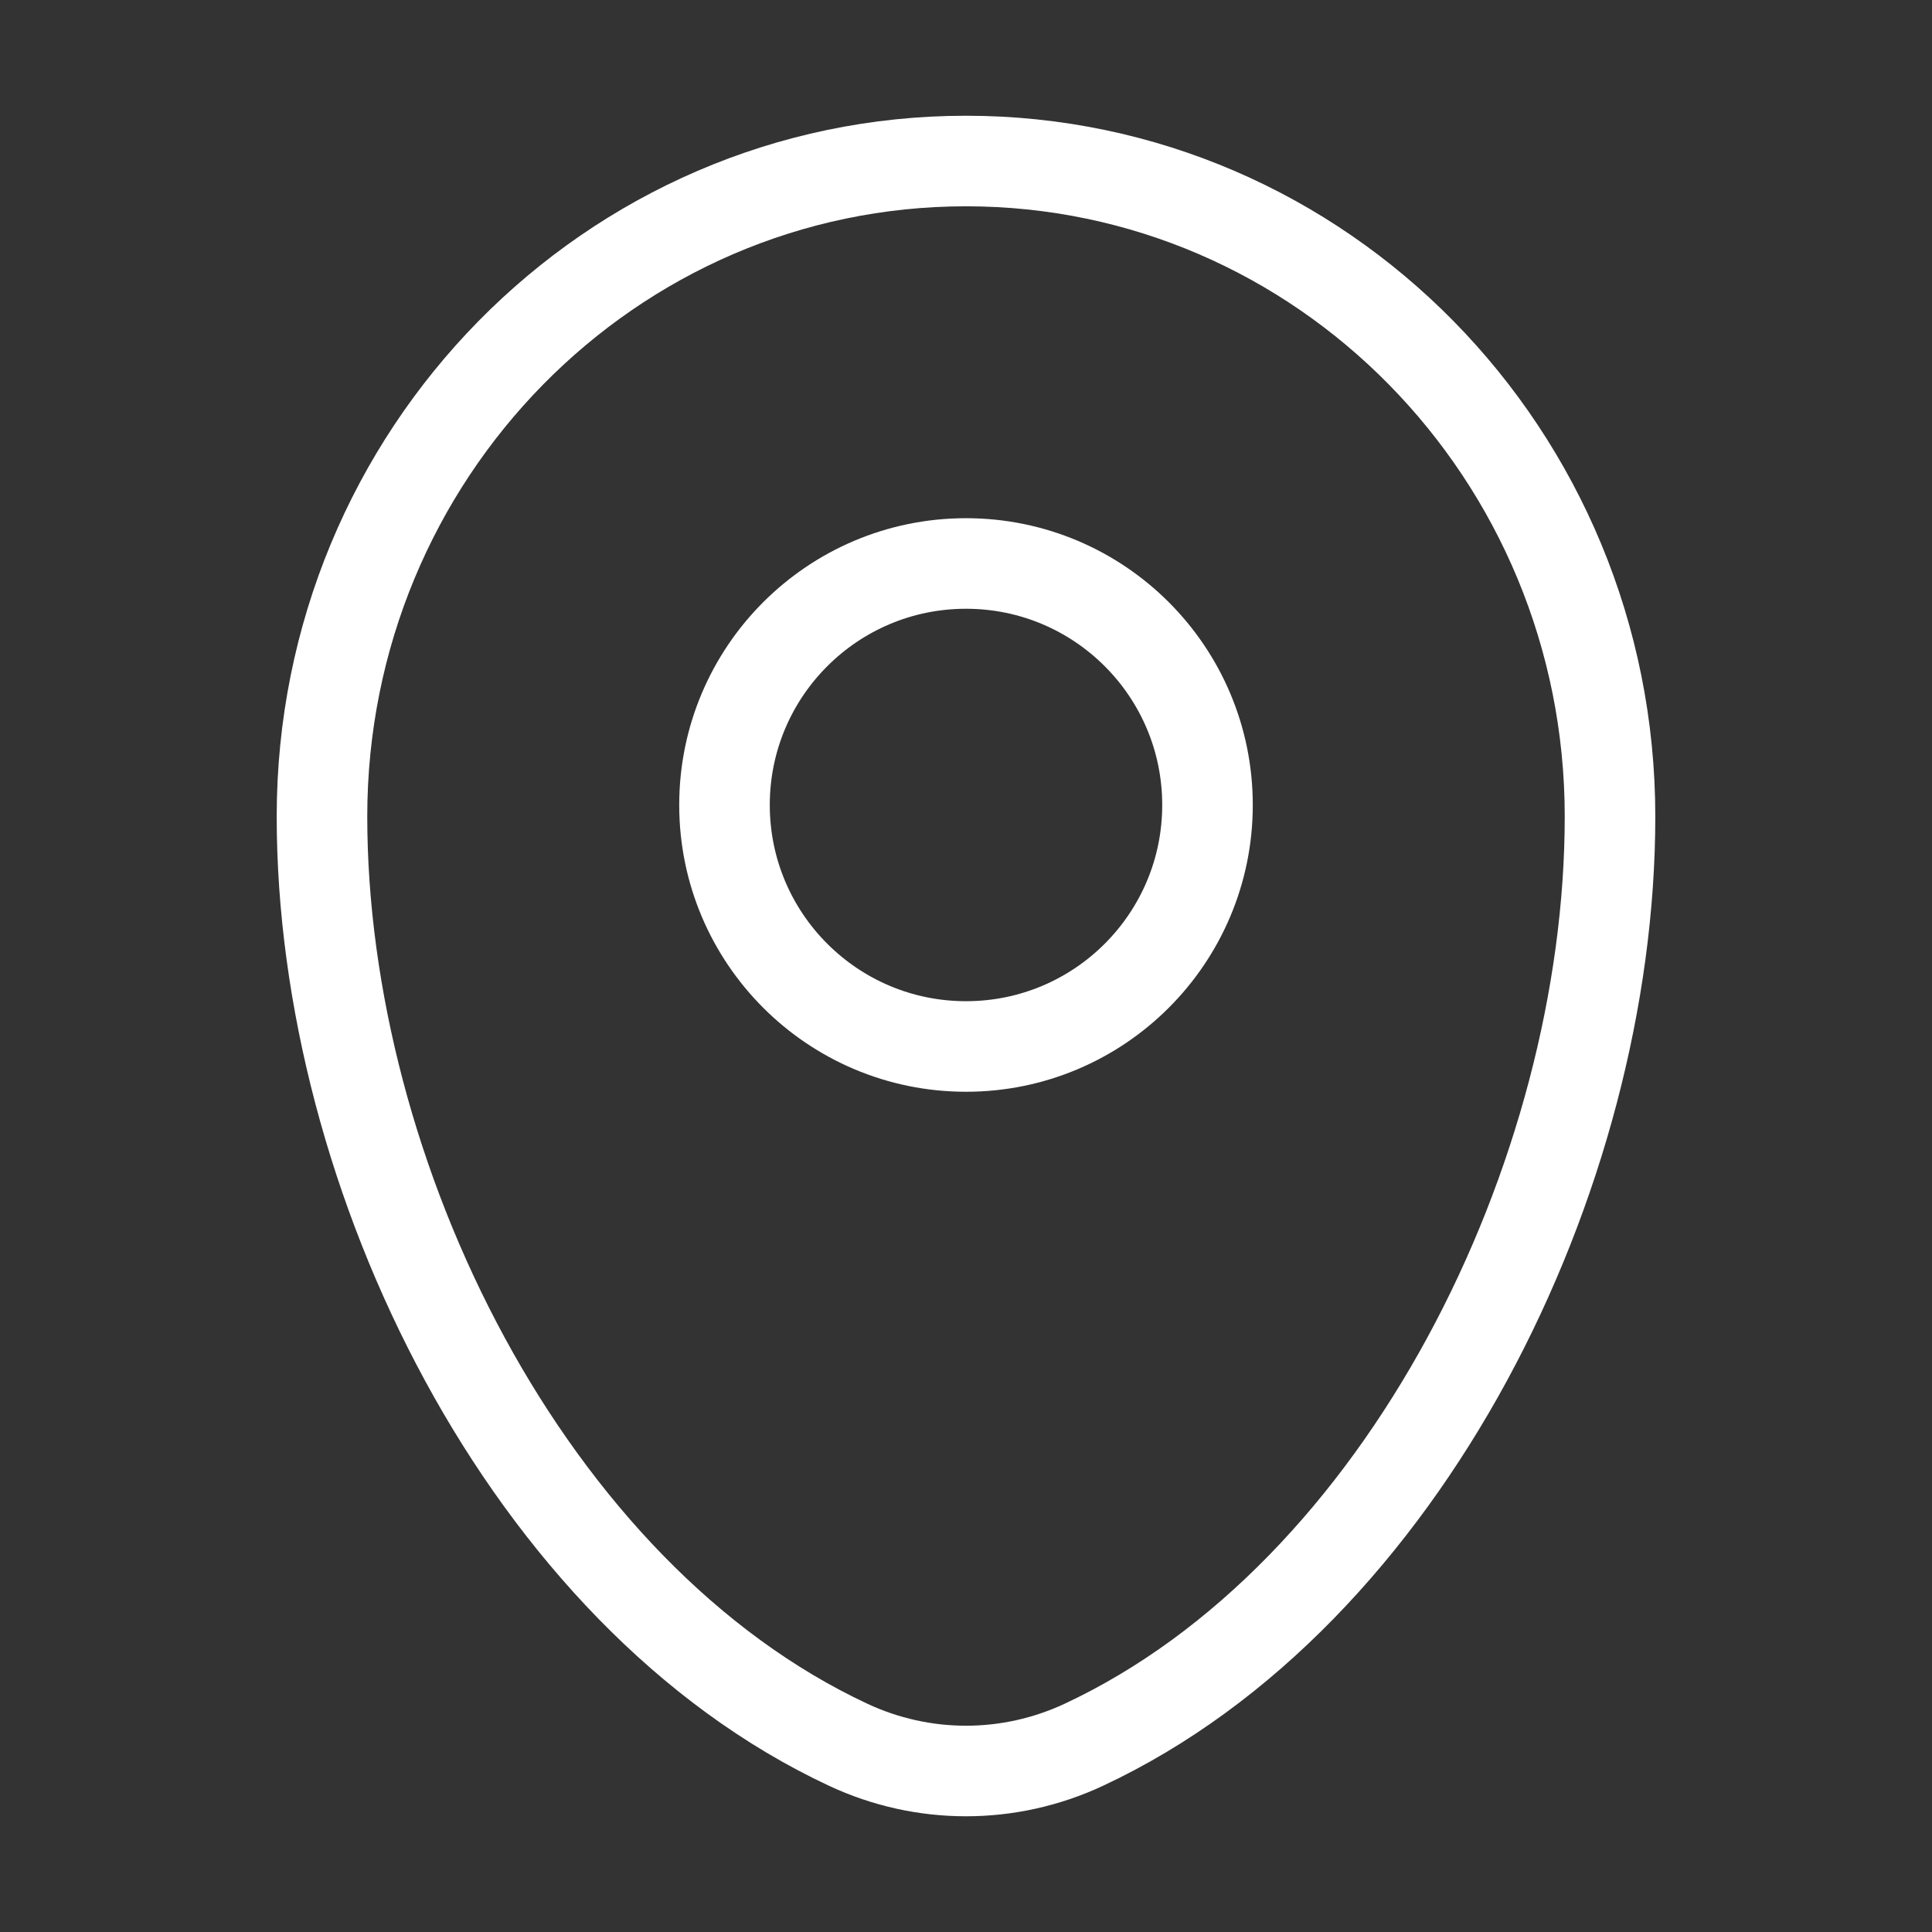
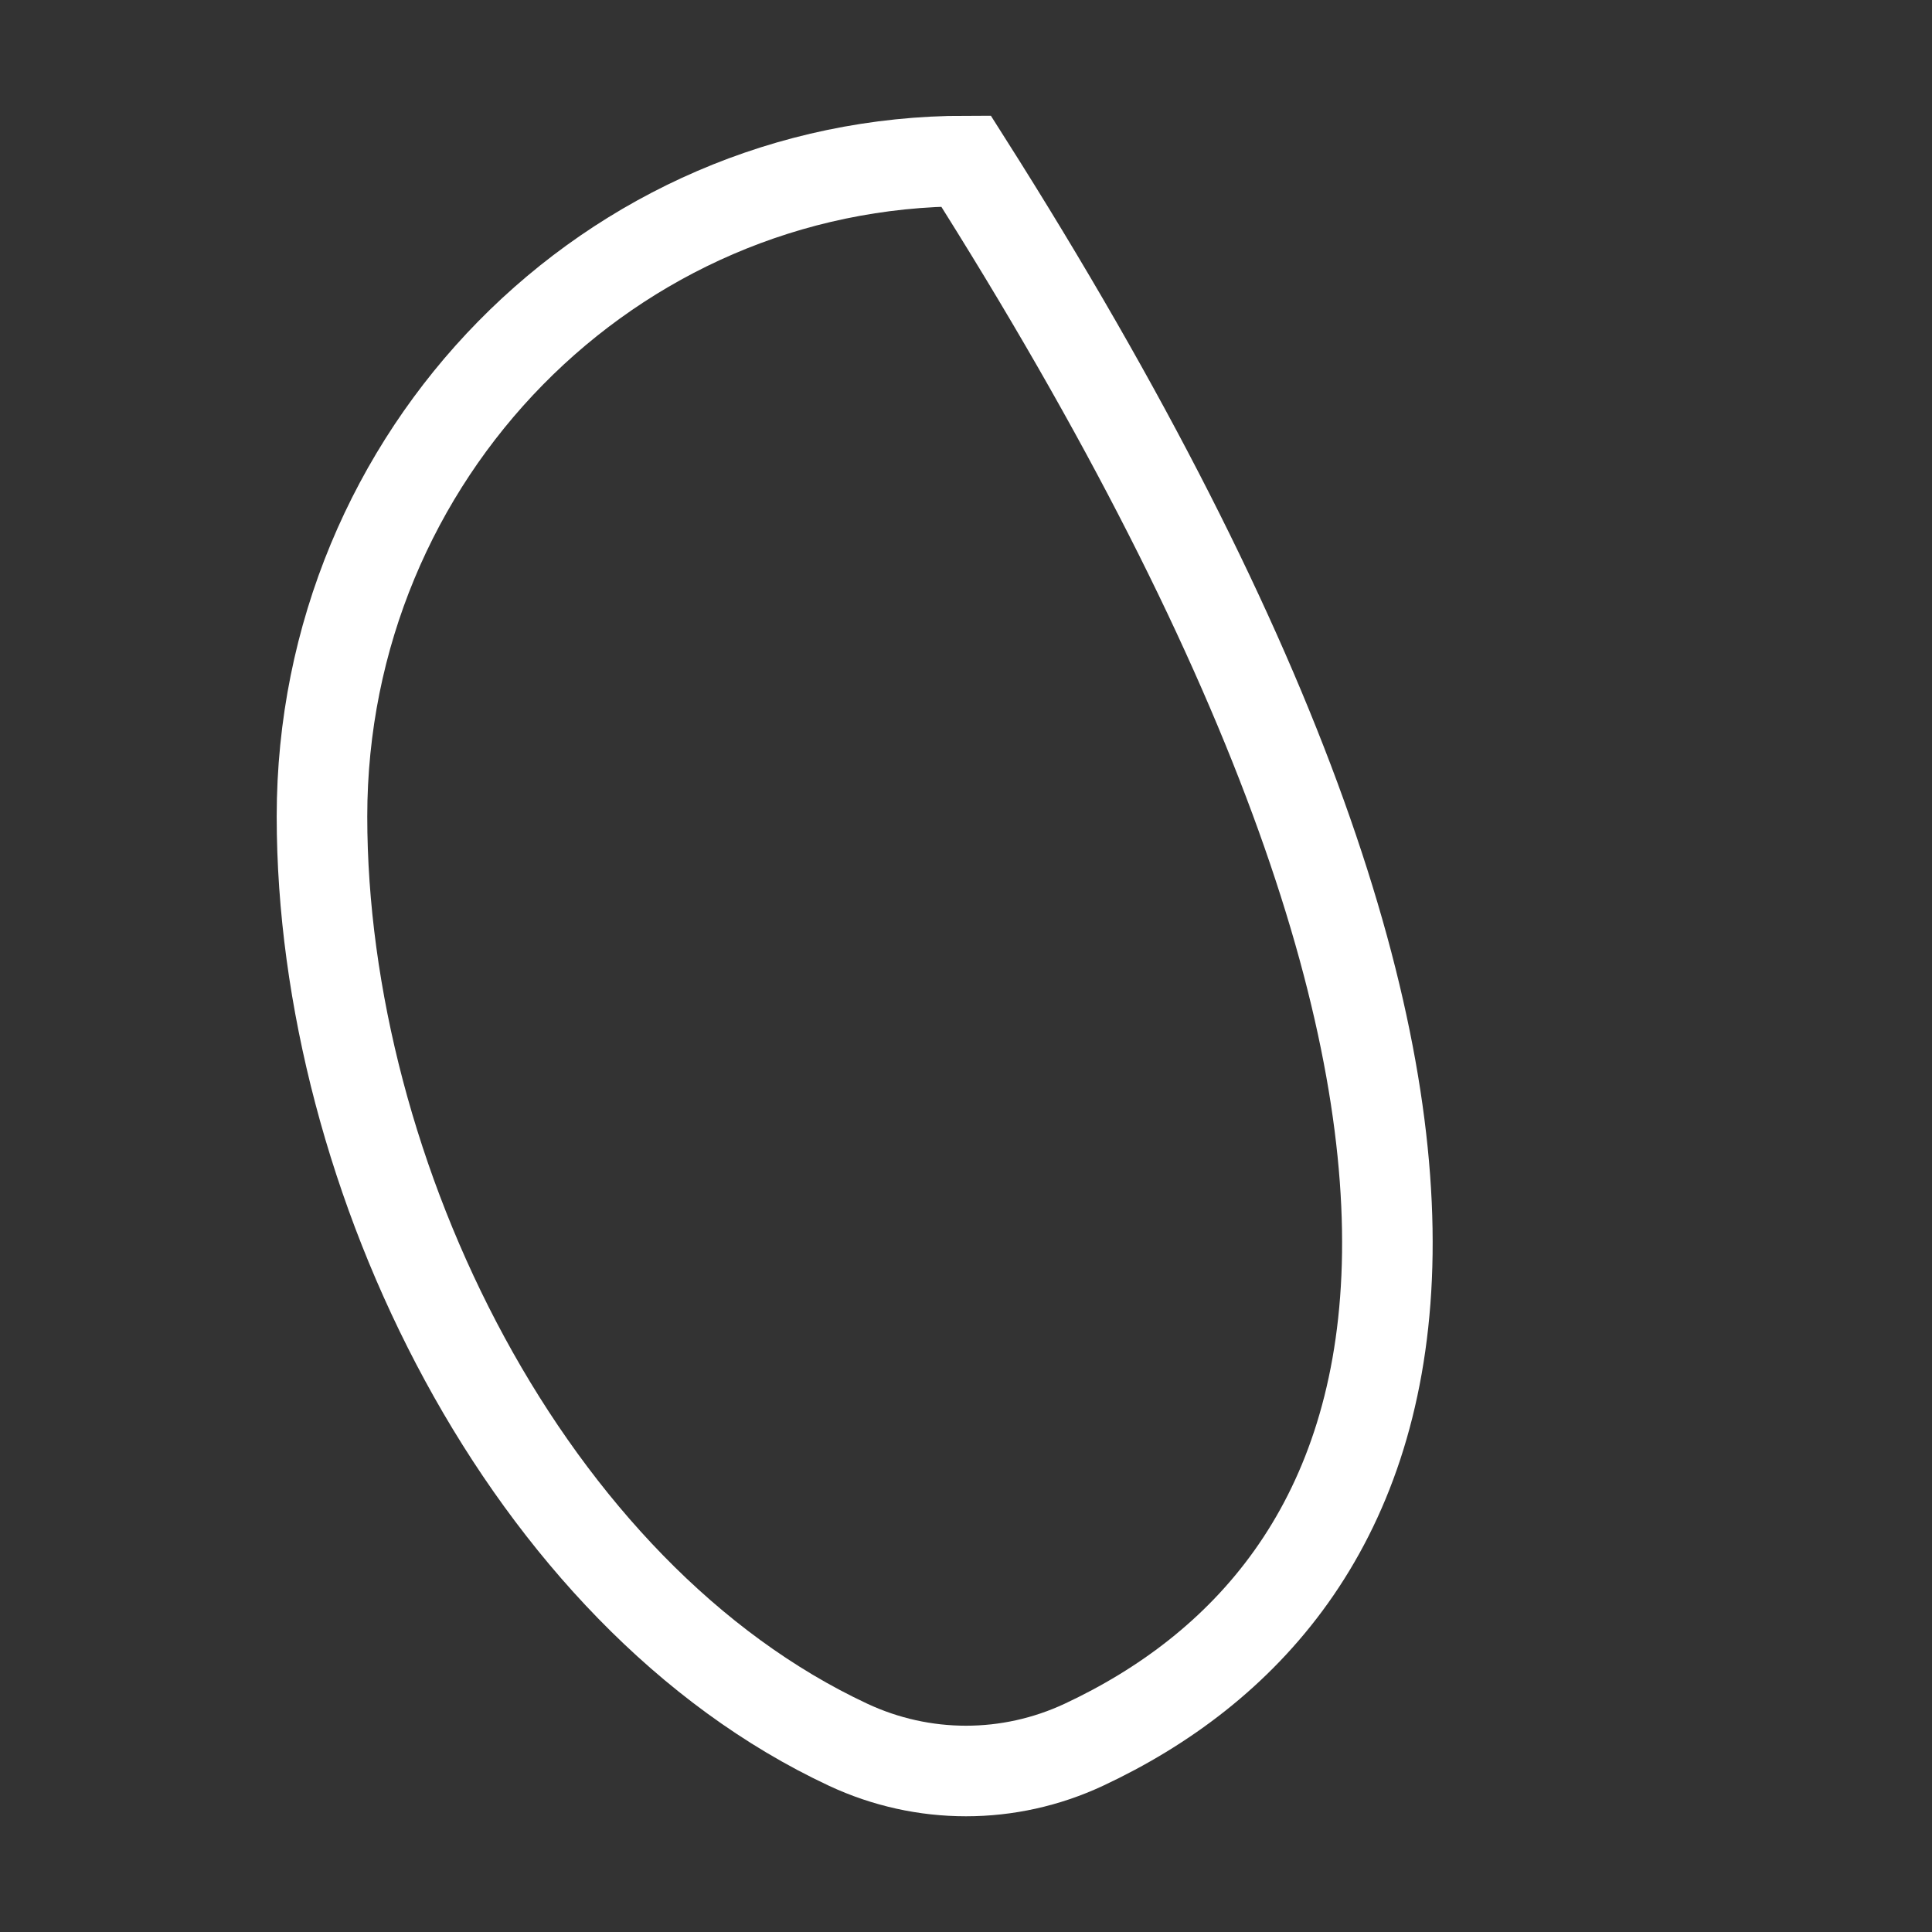
<svg xmlns="http://www.w3.org/2000/svg" width="32" height="32" viewBox="0 0 32 32" fill="none">
  <rect x="0" y="0" width="32" height="32" fill="#333333" stroke="none" />
-   <path d="M5.333 13.524C5.333 7.528 10.109 2.667 16 2.667C21.891 2.667 26.667 7.528 26.667 13.524C26.667 19.474 23.262 26.416 17.951 28.899C16.712 29.478 15.288 29.478 14.049 28.899C8.738 26.416 5.333 19.474 5.333 13.524Z" stroke="white" stroke-width="1.5" />
-   <circle cx="16" cy="13.333" r="4" stroke="white" stroke-width="1.5" />
+   <path d="M5.333 13.524C5.333 7.528 10.109 2.667 16 2.667C26.667 19.474 23.262 26.416 17.951 28.899C16.712 29.478 15.288 29.478 14.049 28.899C8.738 26.416 5.333 19.474 5.333 13.524Z" stroke="white" stroke-width="1.5" />
</svg>